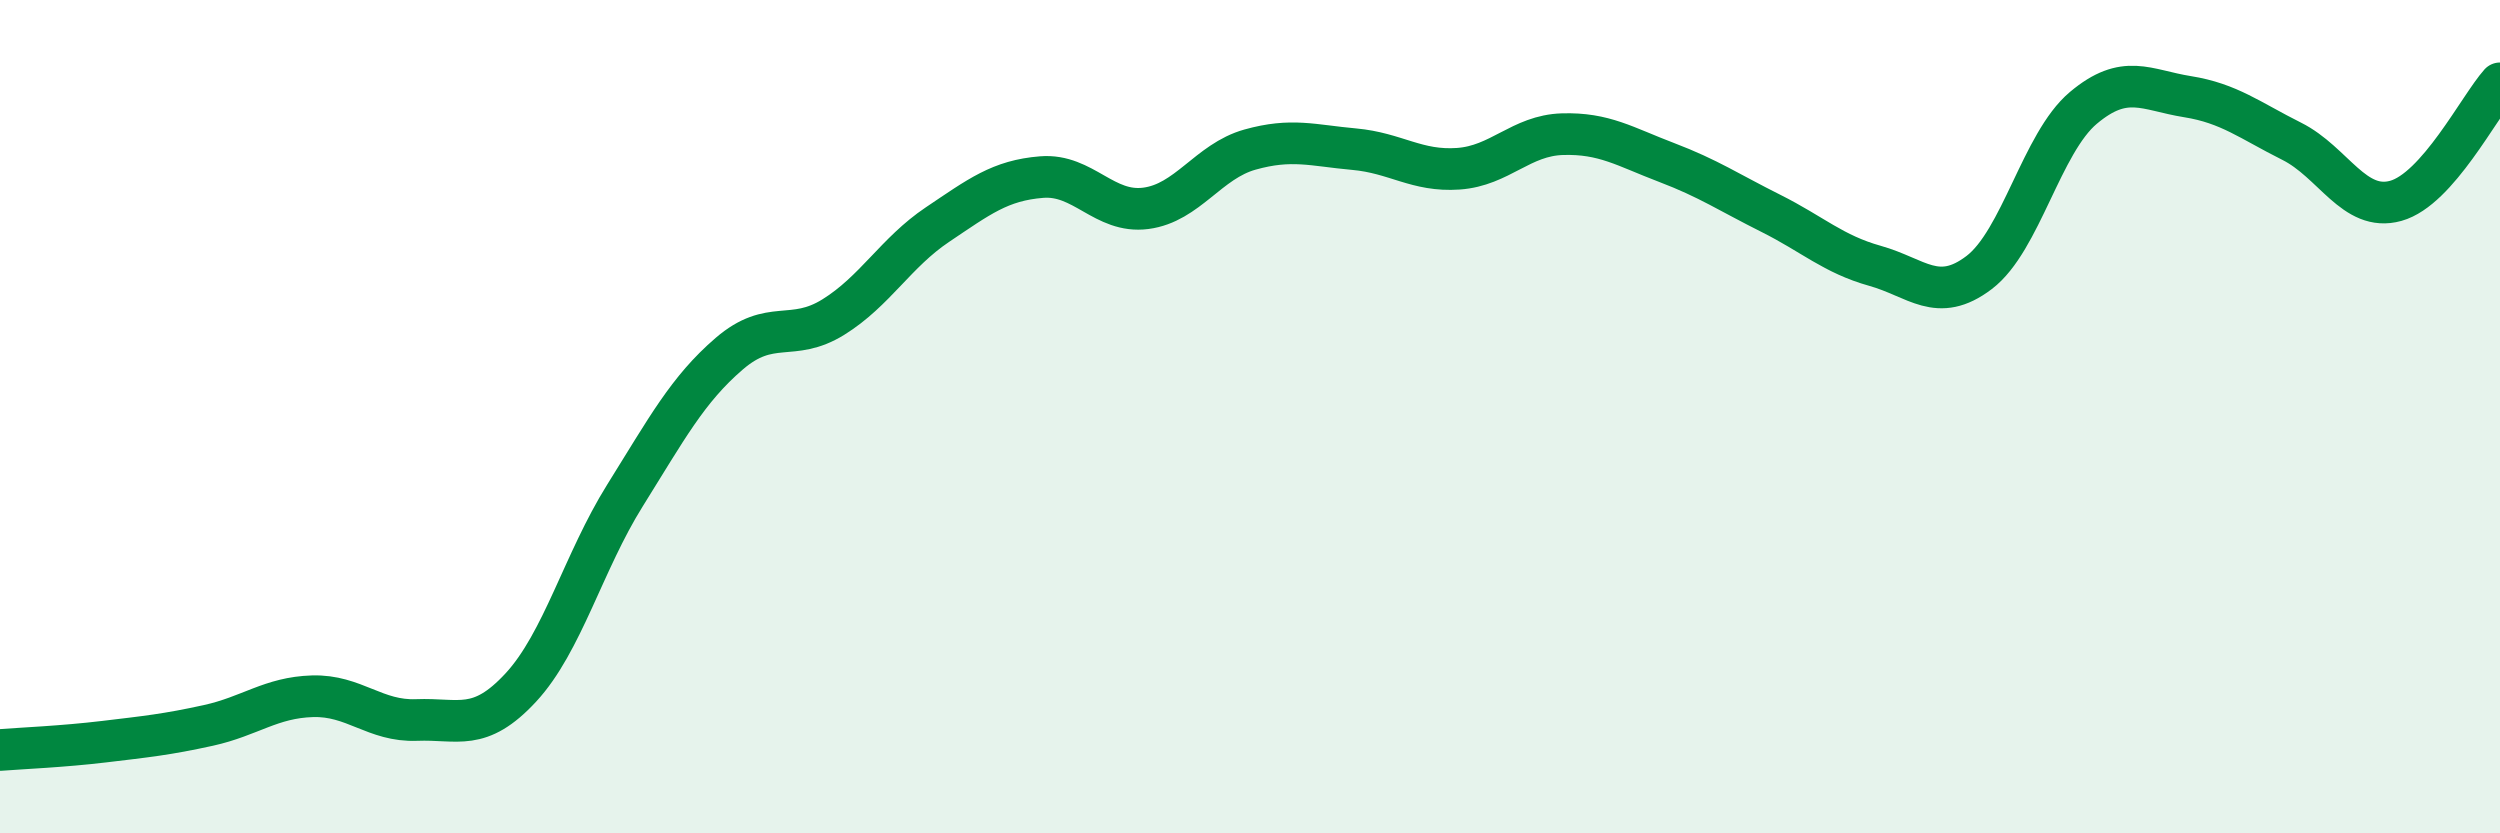
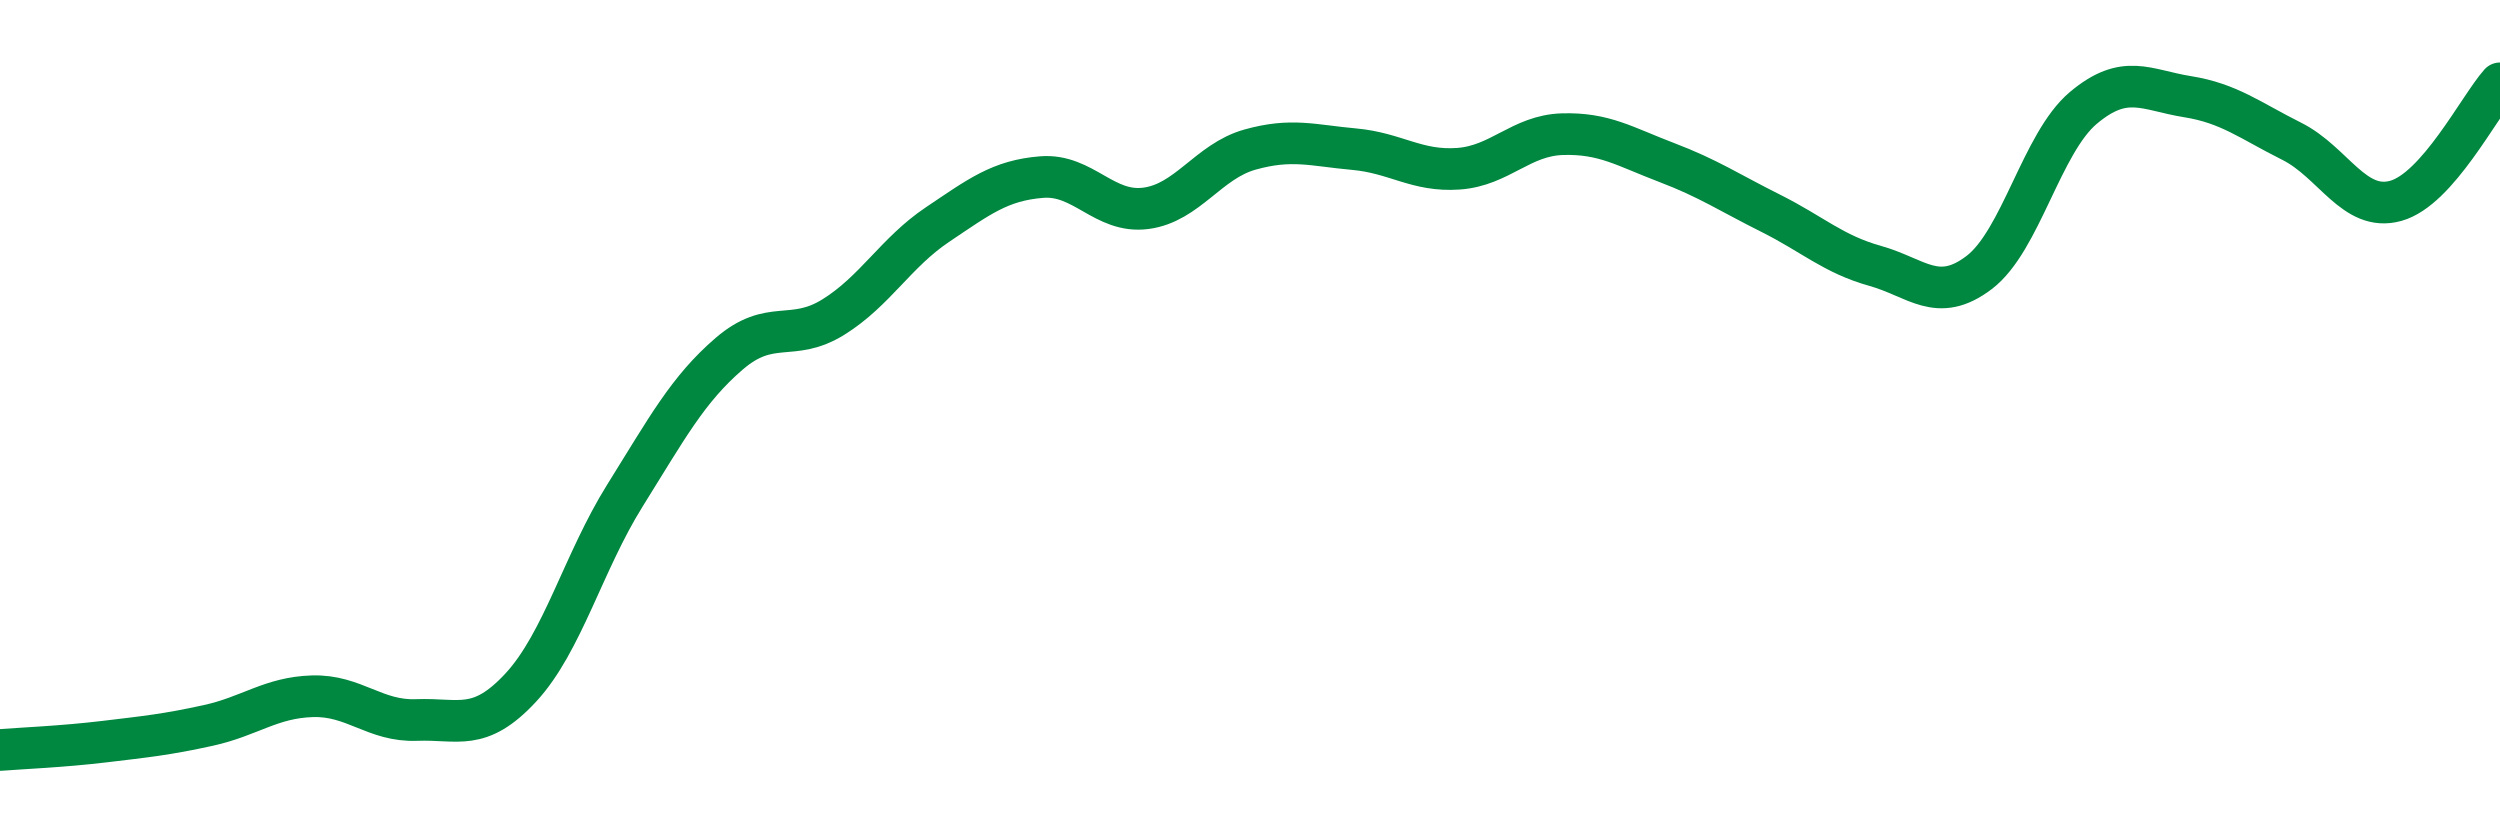
<svg xmlns="http://www.w3.org/2000/svg" width="60" height="20" viewBox="0 0 60 20">
-   <path d="M 0,18 C 0.5,17.96 1.5,17.92 2.5,17.8 C 3.5,17.68 4,17.63 5,17.41 C 6,17.19 6.5,16.74 7.5,16.71 C 8.5,16.68 9,17.32 10,17.28 C 11,17.24 11.5,17.58 12.5,16.5 C 13.5,15.42 14,13.49 15,11.89 C 16,10.29 16.5,9.35 17.5,8.49 C 18.5,7.63 19,8.23 20,7.61 C 21,6.99 21.5,6.06 22.5,5.39 C 23.5,4.72 24,4.33 25,4.25 C 26,4.17 26.5,5.13 27.5,5 C 28.5,4.87 29,3.87 30,3.59 C 31,3.31 31.5,3.49 32.5,3.58 C 33.5,3.67 34,4.12 35,4.05 C 36,3.98 36.5,3.25 37.5,3.22 C 38.5,3.19 39,3.52 40,3.9 C 41,4.28 41.5,4.62 42.5,5.12 C 43.5,5.62 44,6.1 45,6.38 C 46,6.66 46.5,7.3 47.5,6.54 C 48.5,5.78 49,3.43 50,2.59 C 51,1.75 51.5,2.16 52.5,2.32 C 53.5,2.48 54,2.89 55,3.39 C 56,3.89 56.5,5.1 57.5,4.82 C 58.5,4.54 59.5,2.56 60,2L60 20L0 20Z" fill="#008740" opacity="0.1" stroke-linecap="round" stroke-linejoin="round" />
  <path d="M 0,18 C 0.5,17.96 1.5,17.92 2.5,17.8 C 3.5,17.68 4,17.63 5,17.41 C 6,17.19 6.5,16.74 7.5,16.71 C 8.5,16.68 9,17.32 10,17.28 C 11,17.24 11.5,17.58 12.5,16.5 C 13.5,15.42 14,13.49 15,11.89 C 16,10.29 16.5,9.35 17.5,8.49 C 18.5,7.63 19,8.23 20,7.61 C 21,6.99 21.5,6.06 22.5,5.39 C 23.5,4.72 24,4.33 25,4.25 C 26,4.17 26.5,5.13 27.5,5 C 28.5,4.87 29,3.87 30,3.59 C 31,3.31 31.5,3.49 32.5,3.58 C 33.5,3.67 34,4.12 35,4.05 C 36,3.98 36.5,3.25 37.5,3.22 C 38.5,3.19 39,3.52 40,3.9 C 41,4.28 41.5,4.62 42.5,5.12 C 43.5,5.62 44,6.1 45,6.38 C 46,6.66 46.5,7.3 47.5,6.54 C 48.5,5.78 49,3.43 50,2.59 C 51,1.75 51.5,2.16 52.5,2.32 C 53.5,2.48 54,2.89 55,3.39 C 56,3.89 56.5,5.1 57.5,4.82 C 58.5,4.54 59.5,2.56 60,2" stroke="#008740" stroke-width="1" fill="none" stroke-linecap="round" stroke-linejoin="round" />
</svg>